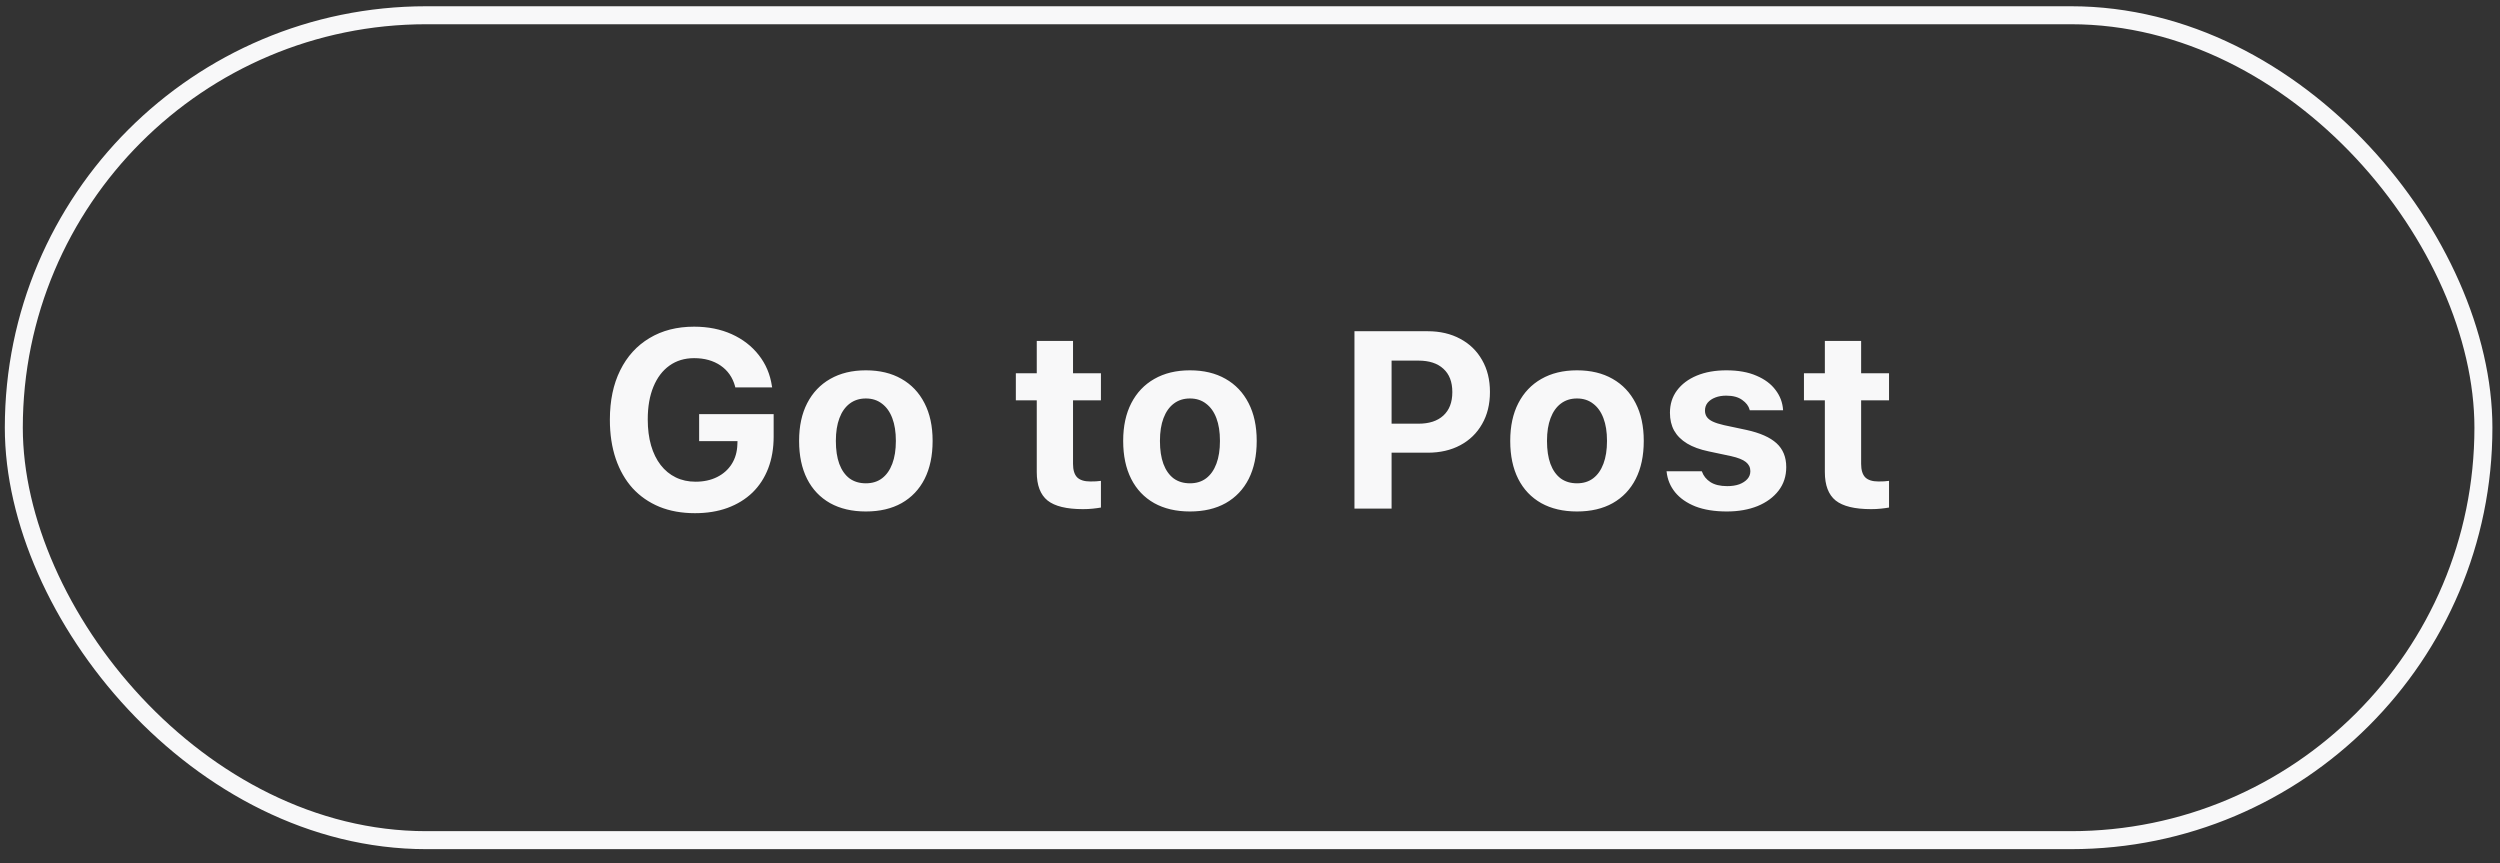
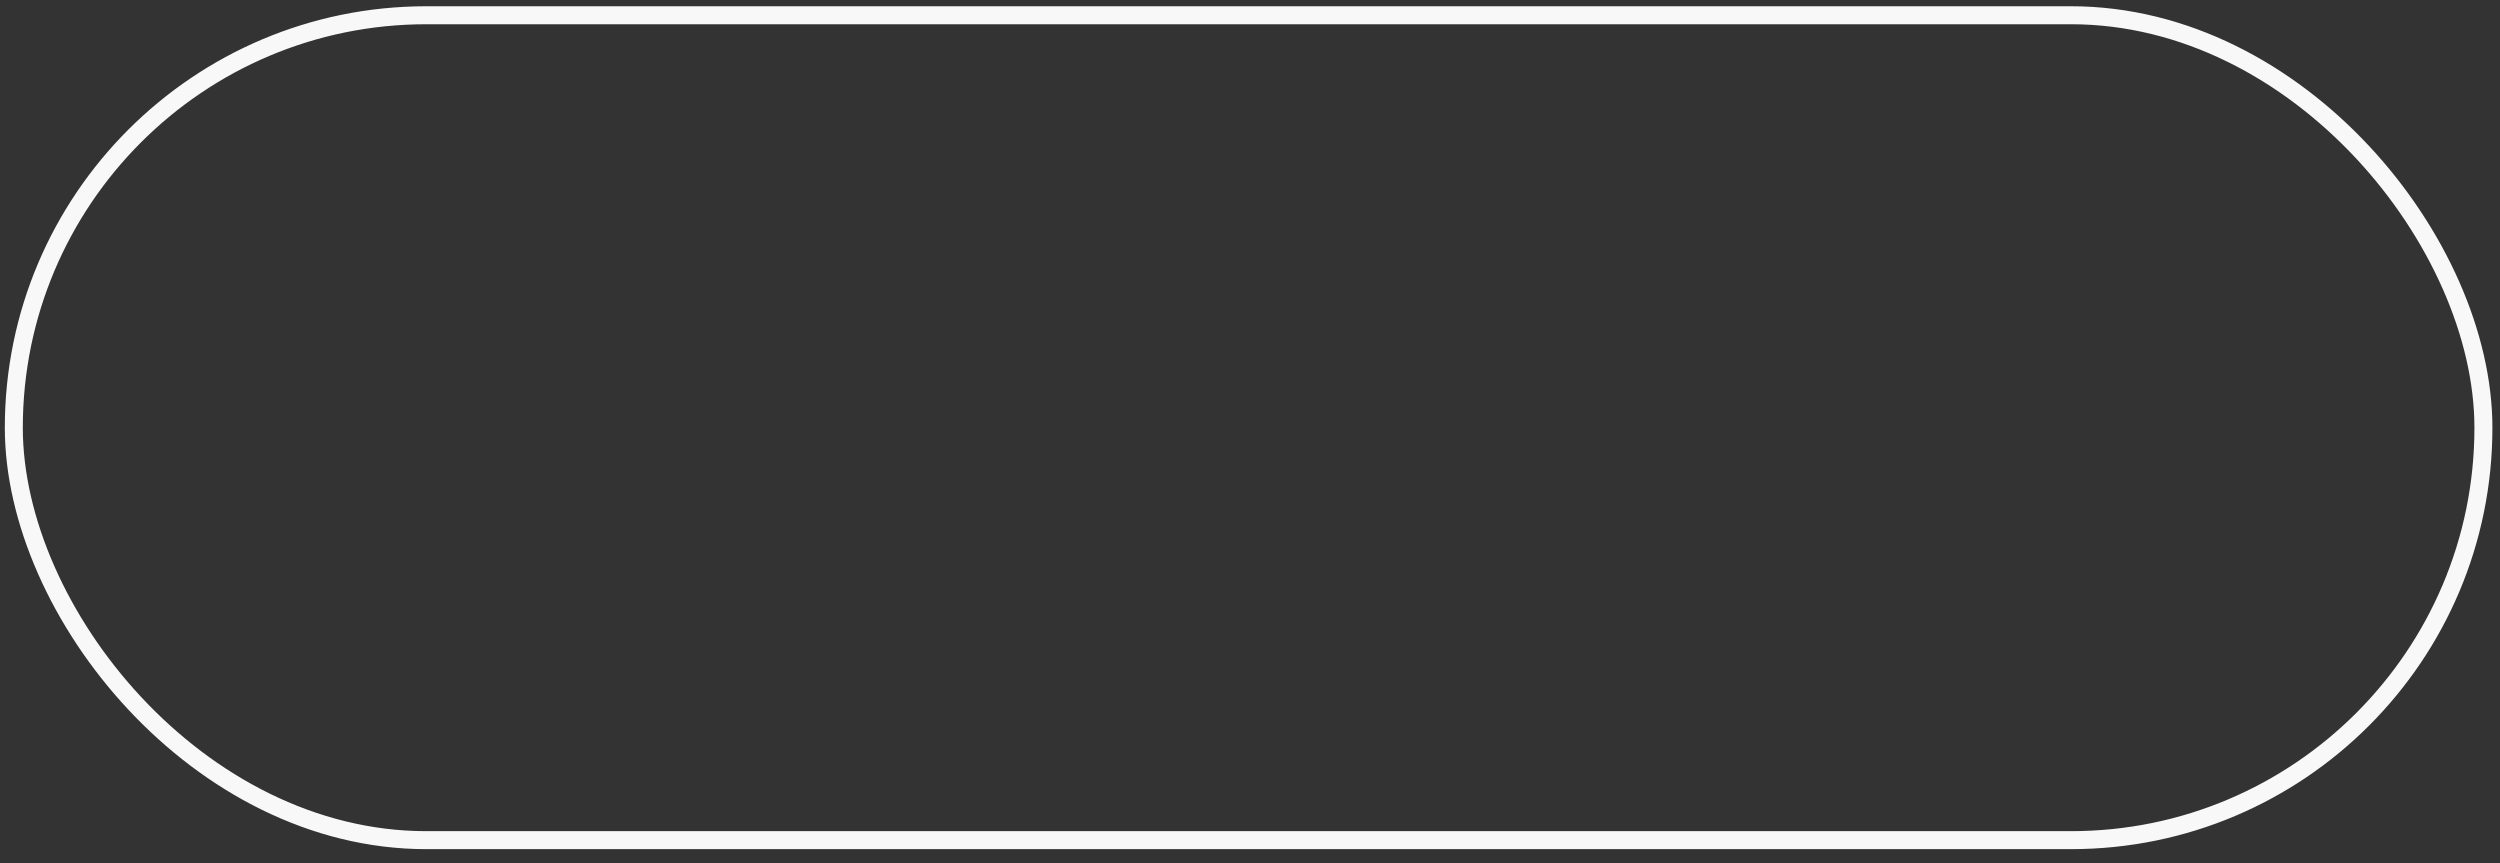
<svg xmlns="http://www.w3.org/2000/svg" width="139" height="48" viewBox="0 0 139 48" fill="none">
  <rect x="0" y="0" width="139" height="48" fill="#333333" stroke="none" />
  <rect x="0.768" y="0.848" width="137.31" height="45.865" rx="22.933" stroke="#F8F8F9" />
-   <path d="M38.64 28.533C37.906 28.533 37.247 28.415 36.664 28.178C36.081 27.936 35.584 27.592 35.174 27.146C34.768 26.695 34.456 26.15 34.237 25.512C34.019 24.869 33.909 24.147 33.909 23.345V23.331C33.909 22.274 34.101 21.36 34.483 20.59C34.866 19.815 35.408 19.218 36.11 18.799C36.812 18.375 37.639 18.163 38.592 18.163C39.371 18.163 40.068 18.302 40.684 18.58C41.299 18.858 41.8 19.246 42.188 19.742C42.579 20.239 42.823 20.816 42.919 21.472L42.933 21.54H40.882L40.868 21.472C40.731 20.98 40.463 20.597 40.062 20.323C39.66 20.05 39.171 19.913 38.592 19.913C38.063 19.913 37.605 20.052 37.218 20.33C36.835 20.604 36.539 20.996 36.329 21.506C36.12 22.012 36.015 22.613 36.015 23.311V23.325C36.015 23.858 36.076 24.338 36.199 24.767C36.322 25.191 36.5 25.553 36.732 25.854C36.965 26.154 37.245 26.385 37.573 26.544C37.901 26.704 38.268 26.783 38.674 26.783C39.125 26.783 39.524 26.697 39.87 26.524C40.217 26.351 40.488 26.109 40.684 25.799C40.88 25.489 40.984 25.127 40.998 24.712L41.005 24.528H38.872V23.024H43.015V24.275C43.015 24.926 42.914 25.514 42.714 26.038C42.513 26.562 42.222 27.011 41.839 27.385C41.456 27.754 40.993 28.039 40.451 28.239C39.913 28.436 39.31 28.533 38.64 28.533ZM48.142 28.438C47.371 28.438 46.708 28.283 46.152 27.973C45.596 27.658 45.17 27.21 44.874 26.626C44.578 26.038 44.43 25.337 44.43 24.521V24.507C44.43 23.696 44.58 22.999 44.881 22.415C45.182 21.832 45.608 21.383 46.159 21.069C46.715 20.75 47.376 20.59 48.142 20.59C48.907 20.59 49.566 20.747 50.117 21.062C50.673 21.376 51.102 21.827 51.402 22.415C51.703 22.999 51.853 23.696 51.853 24.507V24.521C51.853 25.337 51.705 26.038 51.409 26.626C51.113 27.21 50.687 27.658 50.131 27.973C49.579 28.283 48.916 28.438 48.142 28.438ZM48.142 26.872C48.497 26.872 48.798 26.779 49.044 26.592C49.29 26.405 49.479 26.136 49.611 25.785C49.743 25.434 49.81 25.013 49.81 24.521V24.507C49.81 24.015 49.743 23.596 49.611 23.249C49.479 22.898 49.288 22.63 49.037 22.443C48.791 22.251 48.492 22.155 48.142 22.155C47.791 22.155 47.49 22.251 47.239 22.443C46.993 22.63 46.804 22.898 46.672 23.249C46.54 23.596 46.474 24.015 46.474 24.507V24.521C46.474 25.017 46.537 25.441 46.665 25.792C46.797 26.143 46.986 26.412 47.232 26.599C47.483 26.781 47.786 26.872 48.142 26.872ZM60.214 28.308C59.302 28.308 58.646 28.148 58.245 27.829C57.844 27.506 57.644 26.979 57.644 26.25V22.258H56.481V20.754H57.644V18.956H59.66V20.754H61.212V22.258H59.66V25.792C59.66 26.13 59.735 26.378 59.886 26.537C60.041 26.692 60.287 26.77 60.624 26.77C60.752 26.77 60.856 26.767 60.938 26.763C61.025 26.754 61.116 26.745 61.212 26.736V28.219C61.089 28.242 60.941 28.262 60.768 28.28C60.594 28.299 60.41 28.308 60.214 28.308ZM66.161 28.438C65.391 28.438 64.728 28.283 64.172 27.973C63.616 27.658 63.19 27.21 62.894 26.626C62.597 26.038 62.449 25.337 62.449 24.521V24.507C62.449 23.696 62.6 22.999 62.9 22.415C63.201 21.832 63.627 21.383 64.179 21.069C64.735 20.75 65.395 20.59 66.161 20.59C66.927 20.59 67.585 20.747 68.137 21.062C68.693 21.376 69.121 21.827 69.422 22.415C69.723 22.999 69.873 23.696 69.873 24.507V24.521C69.873 25.337 69.725 26.038 69.429 26.626C69.132 27.21 68.706 27.658 68.15 27.973C67.599 28.283 66.936 28.438 66.161 28.438ZM66.161 26.872C66.517 26.872 66.817 26.779 67.064 26.592C67.31 26.405 67.499 26.136 67.631 25.785C67.763 25.434 67.829 25.013 67.829 24.521V24.507C67.829 24.015 67.763 23.596 67.631 23.249C67.499 22.898 67.307 22.63 67.057 22.443C66.811 22.251 66.512 22.155 66.161 22.155C65.81 22.155 65.509 22.251 65.259 22.443C65.013 22.63 64.824 22.898 64.691 23.249C64.559 23.596 64.493 24.015 64.493 24.507V24.521C64.493 25.017 64.557 25.441 64.685 25.792C64.817 26.143 65.006 26.412 65.252 26.599C65.503 26.781 65.806 26.872 66.161 26.872ZM76.34 25.17V23.557H78.869C79.462 23.557 79.922 23.407 80.25 23.106C80.583 22.8 80.749 22.367 80.749 21.807V21.793C80.749 21.233 80.583 20.802 80.25 20.501C79.922 20.2 79.462 20.05 78.869 20.05H76.34V18.416H79.375C80.068 18.416 80.674 18.558 81.193 18.84C81.713 19.118 82.116 19.51 82.403 20.016C82.695 20.522 82.841 21.112 82.841 21.786V21.8C82.841 22.479 82.695 23.072 82.403 23.577C82.116 24.083 81.713 24.475 81.193 24.753C80.674 25.031 80.068 25.17 79.375 25.17H76.34ZM75.308 28.28V18.416H77.372V28.28H75.308ZM87.681 28.438C86.91 28.438 86.247 28.283 85.691 27.973C85.135 27.658 84.709 27.21 84.413 26.626C84.117 26.038 83.969 25.337 83.969 24.521V24.507C83.969 23.696 84.119 22.999 84.42 22.415C84.721 21.832 85.147 21.383 85.698 21.069C86.254 20.75 86.915 20.59 87.681 20.59C88.446 20.59 89.105 20.747 89.656 21.062C90.212 21.376 90.641 21.827 90.941 22.415C91.242 22.999 91.393 23.696 91.393 24.507V24.521C91.393 25.337 91.245 26.038 90.948 26.626C90.652 27.21 90.226 27.658 89.67 27.973C89.118 28.283 88.455 28.438 87.681 28.438ZM87.681 26.872C88.036 26.872 88.337 26.779 88.583 26.592C88.829 26.405 89.018 26.136 89.15 25.785C89.283 25.434 89.349 25.013 89.349 24.521V24.507C89.349 24.015 89.283 23.596 89.15 23.249C89.018 22.898 88.827 22.63 88.576 22.443C88.33 22.251 88.032 22.155 87.681 22.155C87.33 22.155 87.029 22.251 86.778 22.443C86.532 22.63 86.343 22.898 86.211 23.249C86.079 23.596 86.013 24.015 86.013 24.507V24.521C86.013 25.017 86.076 25.441 86.204 25.792C86.336 26.143 86.525 26.412 86.772 26.599C87.022 26.781 87.325 26.872 87.681 26.872ZM96.014 28.438C95.33 28.438 94.747 28.344 94.264 28.157C93.785 27.966 93.409 27.704 93.136 27.371C92.867 27.039 92.71 26.658 92.664 26.23L92.657 26.202H94.619L94.633 26.23C94.715 26.462 94.87 26.654 95.098 26.804C95.33 26.954 95.642 27.029 96.034 27.029C96.289 27.029 96.513 26.995 96.704 26.927C96.895 26.854 97.046 26.756 97.155 26.633C97.265 26.51 97.319 26.366 97.319 26.202V26.189C97.319 25.988 97.237 25.822 97.073 25.69C96.909 25.558 96.636 25.448 96.253 25.362L94.995 25.095C94.517 24.995 94.118 24.849 93.799 24.657C93.48 24.462 93.241 24.222 93.081 23.94C92.926 23.657 92.849 23.329 92.849 22.955V22.948C92.849 22.474 92.978 22.062 93.238 21.711C93.503 21.356 93.87 21.08 94.339 20.884C94.813 20.688 95.362 20.59 95.986 20.59C96.643 20.59 97.201 20.69 97.661 20.891C98.121 21.087 98.475 21.351 98.721 21.684C98.971 22.012 99.11 22.379 99.138 22.784V22.812H97.285L97.278 22.778C97.224 22.573 97.087 22.392 96.868 22.238C96.649 22.078 96.353 21.998 95.98 21.998C95.752 21.998 95.549 22.032 95.371 22.101C95.193 22.169 95.052 22.265 94.947 22.388C94.847 22.511 94.797 22.657 94.797 22.825V22.832C94.797 22.964 94.831 23.081 94.899 23.181C94.968 23.281 95.079 23.368 95.234 23.441C95.389 23.514 95.597 23.58 95.856 23.639L97.107 23.905C97.859 24.07 98.415 24.316 98.775 24.644C99.135 24.972 99.315 25.414 99.315 25.97V25.977C99.315 26.474 99.174 26.907 98.892 27.276C98.609 27.645 98.219 27.932 97.723 28.137C97.226 28.337 96.656 28.438 96.014 28.438ZM104.032 28.308C103.121 28.308 102.465 28.148 102.063 27.829C101.662 27.506 101.462 26.979 101.462 26.25V22.258H100.3V20.754H101.462V18.956H103.479V20.754H105.03V22.258H103.479V25.792C103.479 26.13 103.554 26.378 103.704 26.537C103.859 26.692 104.105 26.77 104.442 26.77C104.57 26.77 104.675 26.767 104.757 26.763C104.843 26.754 104.935 26.745 105.03 26.736V28.219C104.907 28.242 104.759 28.262 104.586 28.28C104.413 28.299 104.228 28.308 104.032 28.308Z" fill="#F8F8F9" />
</svg>